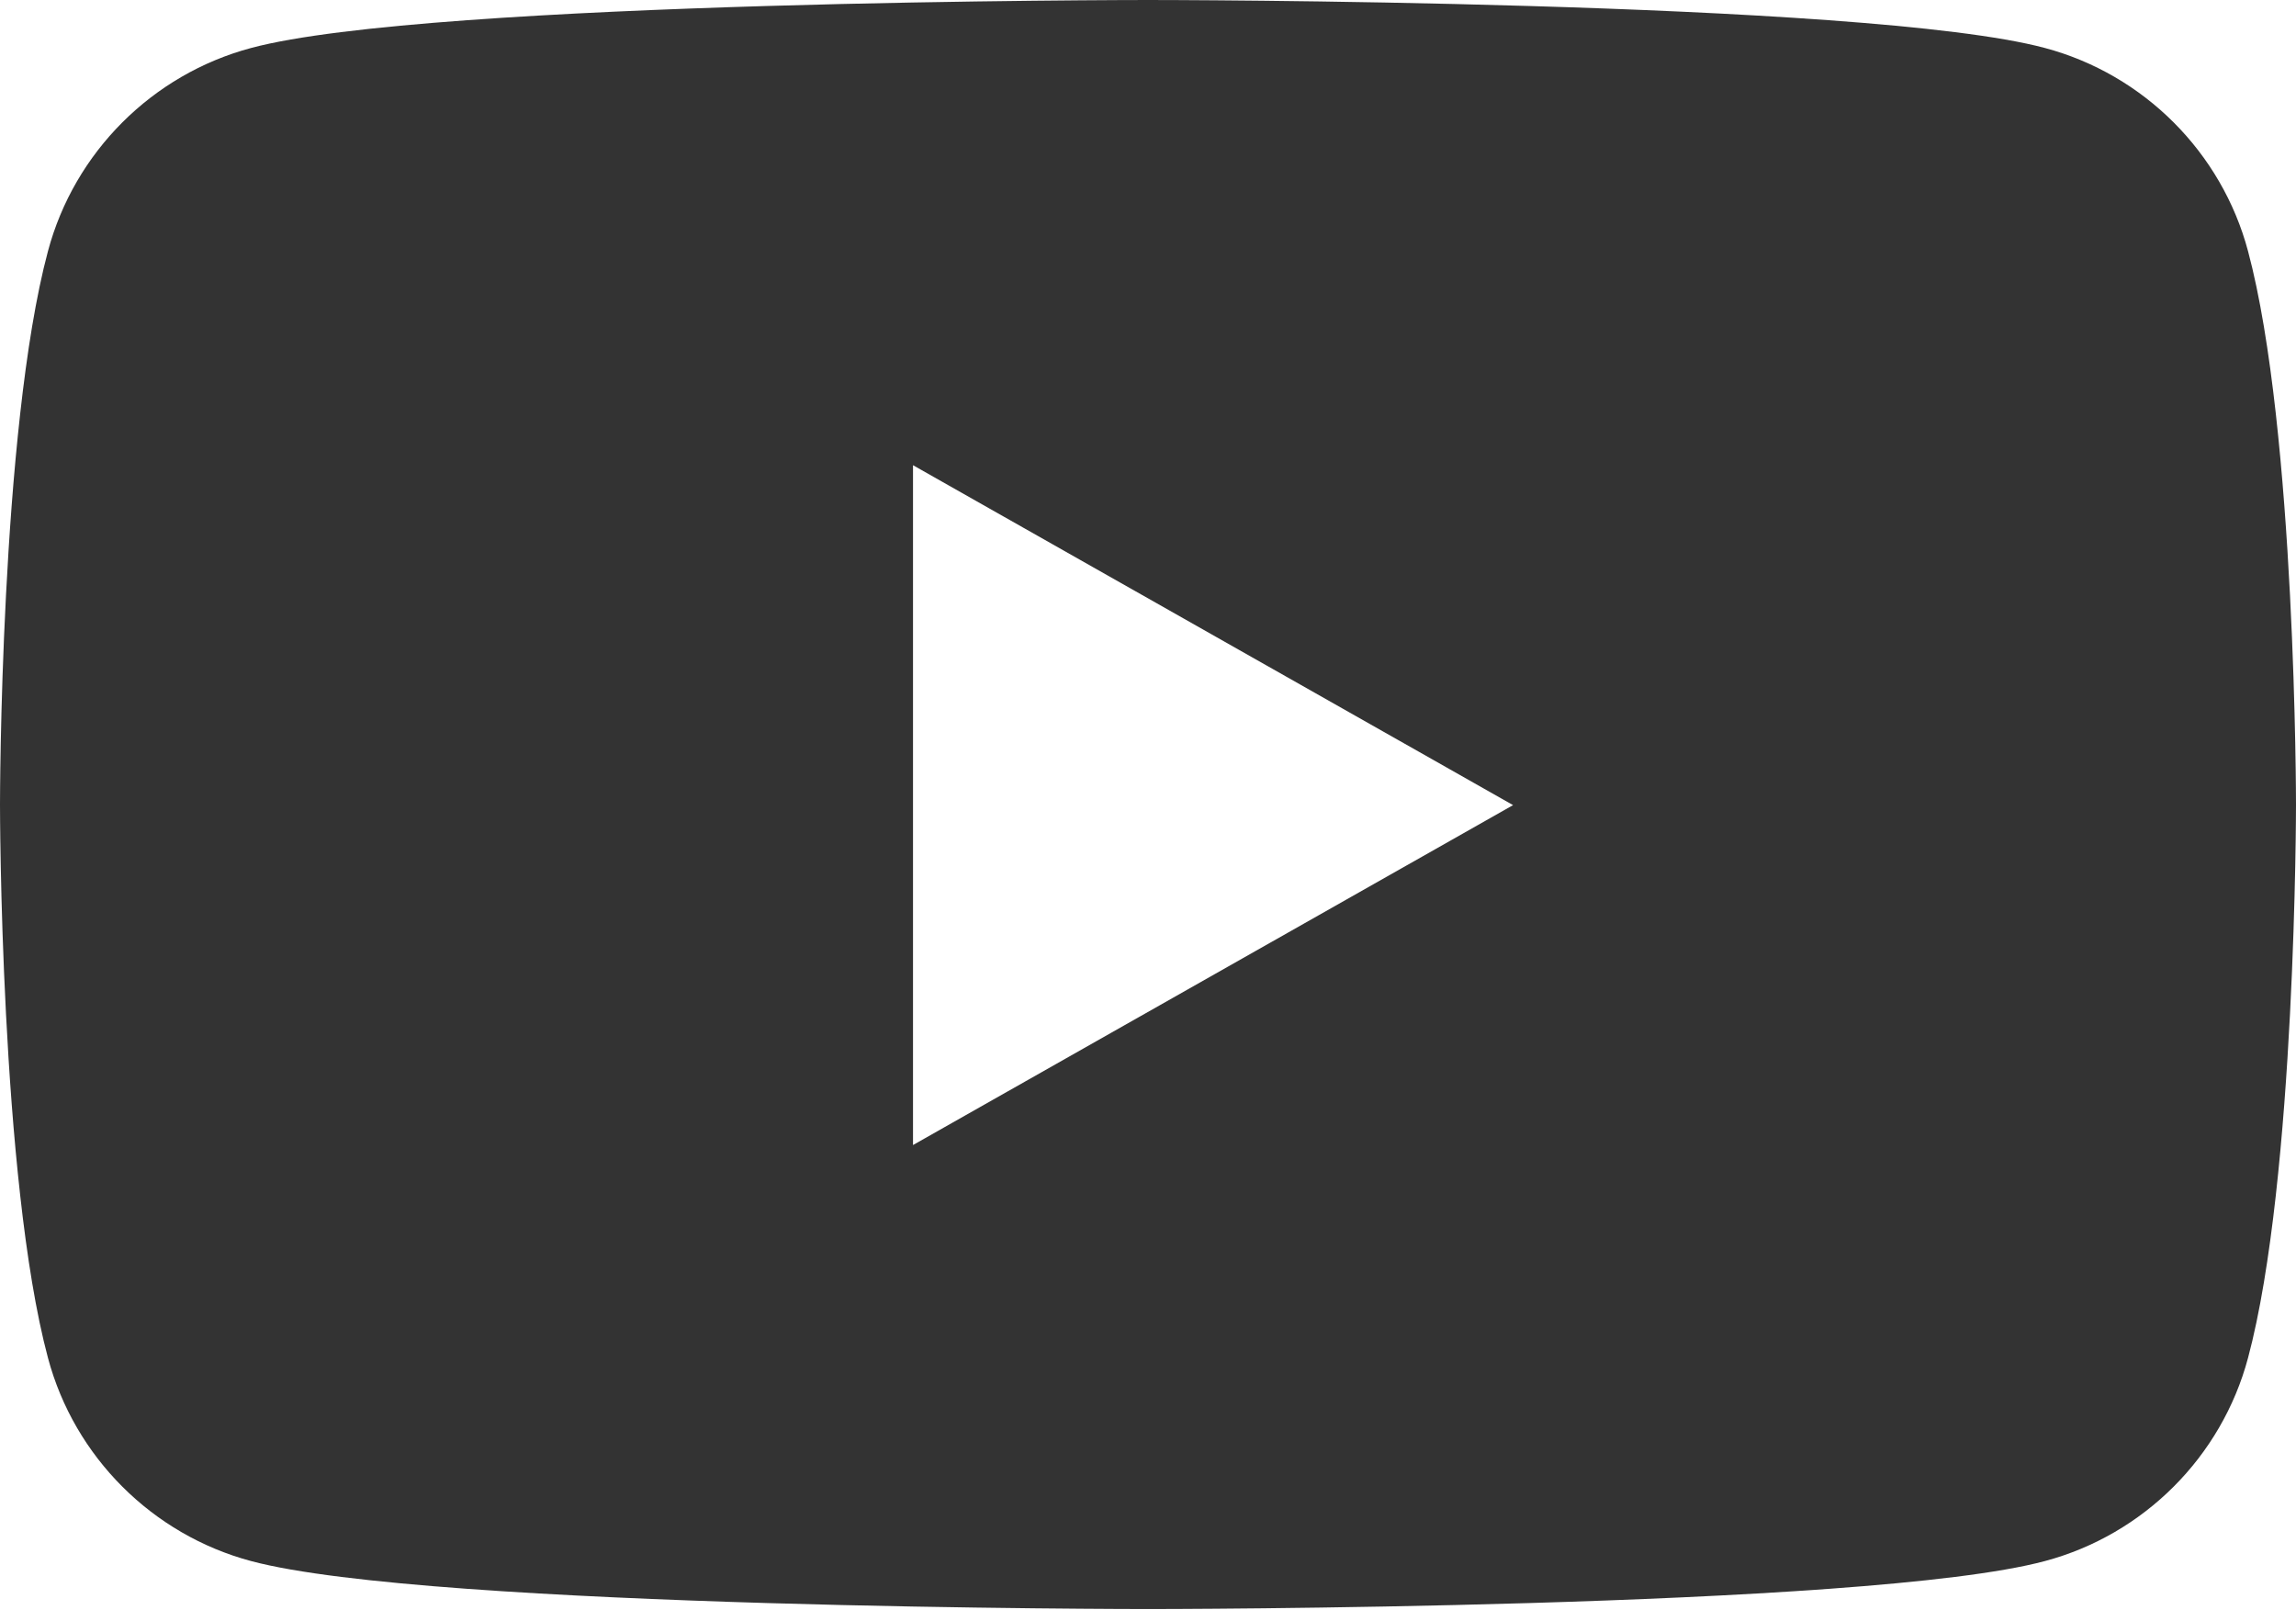
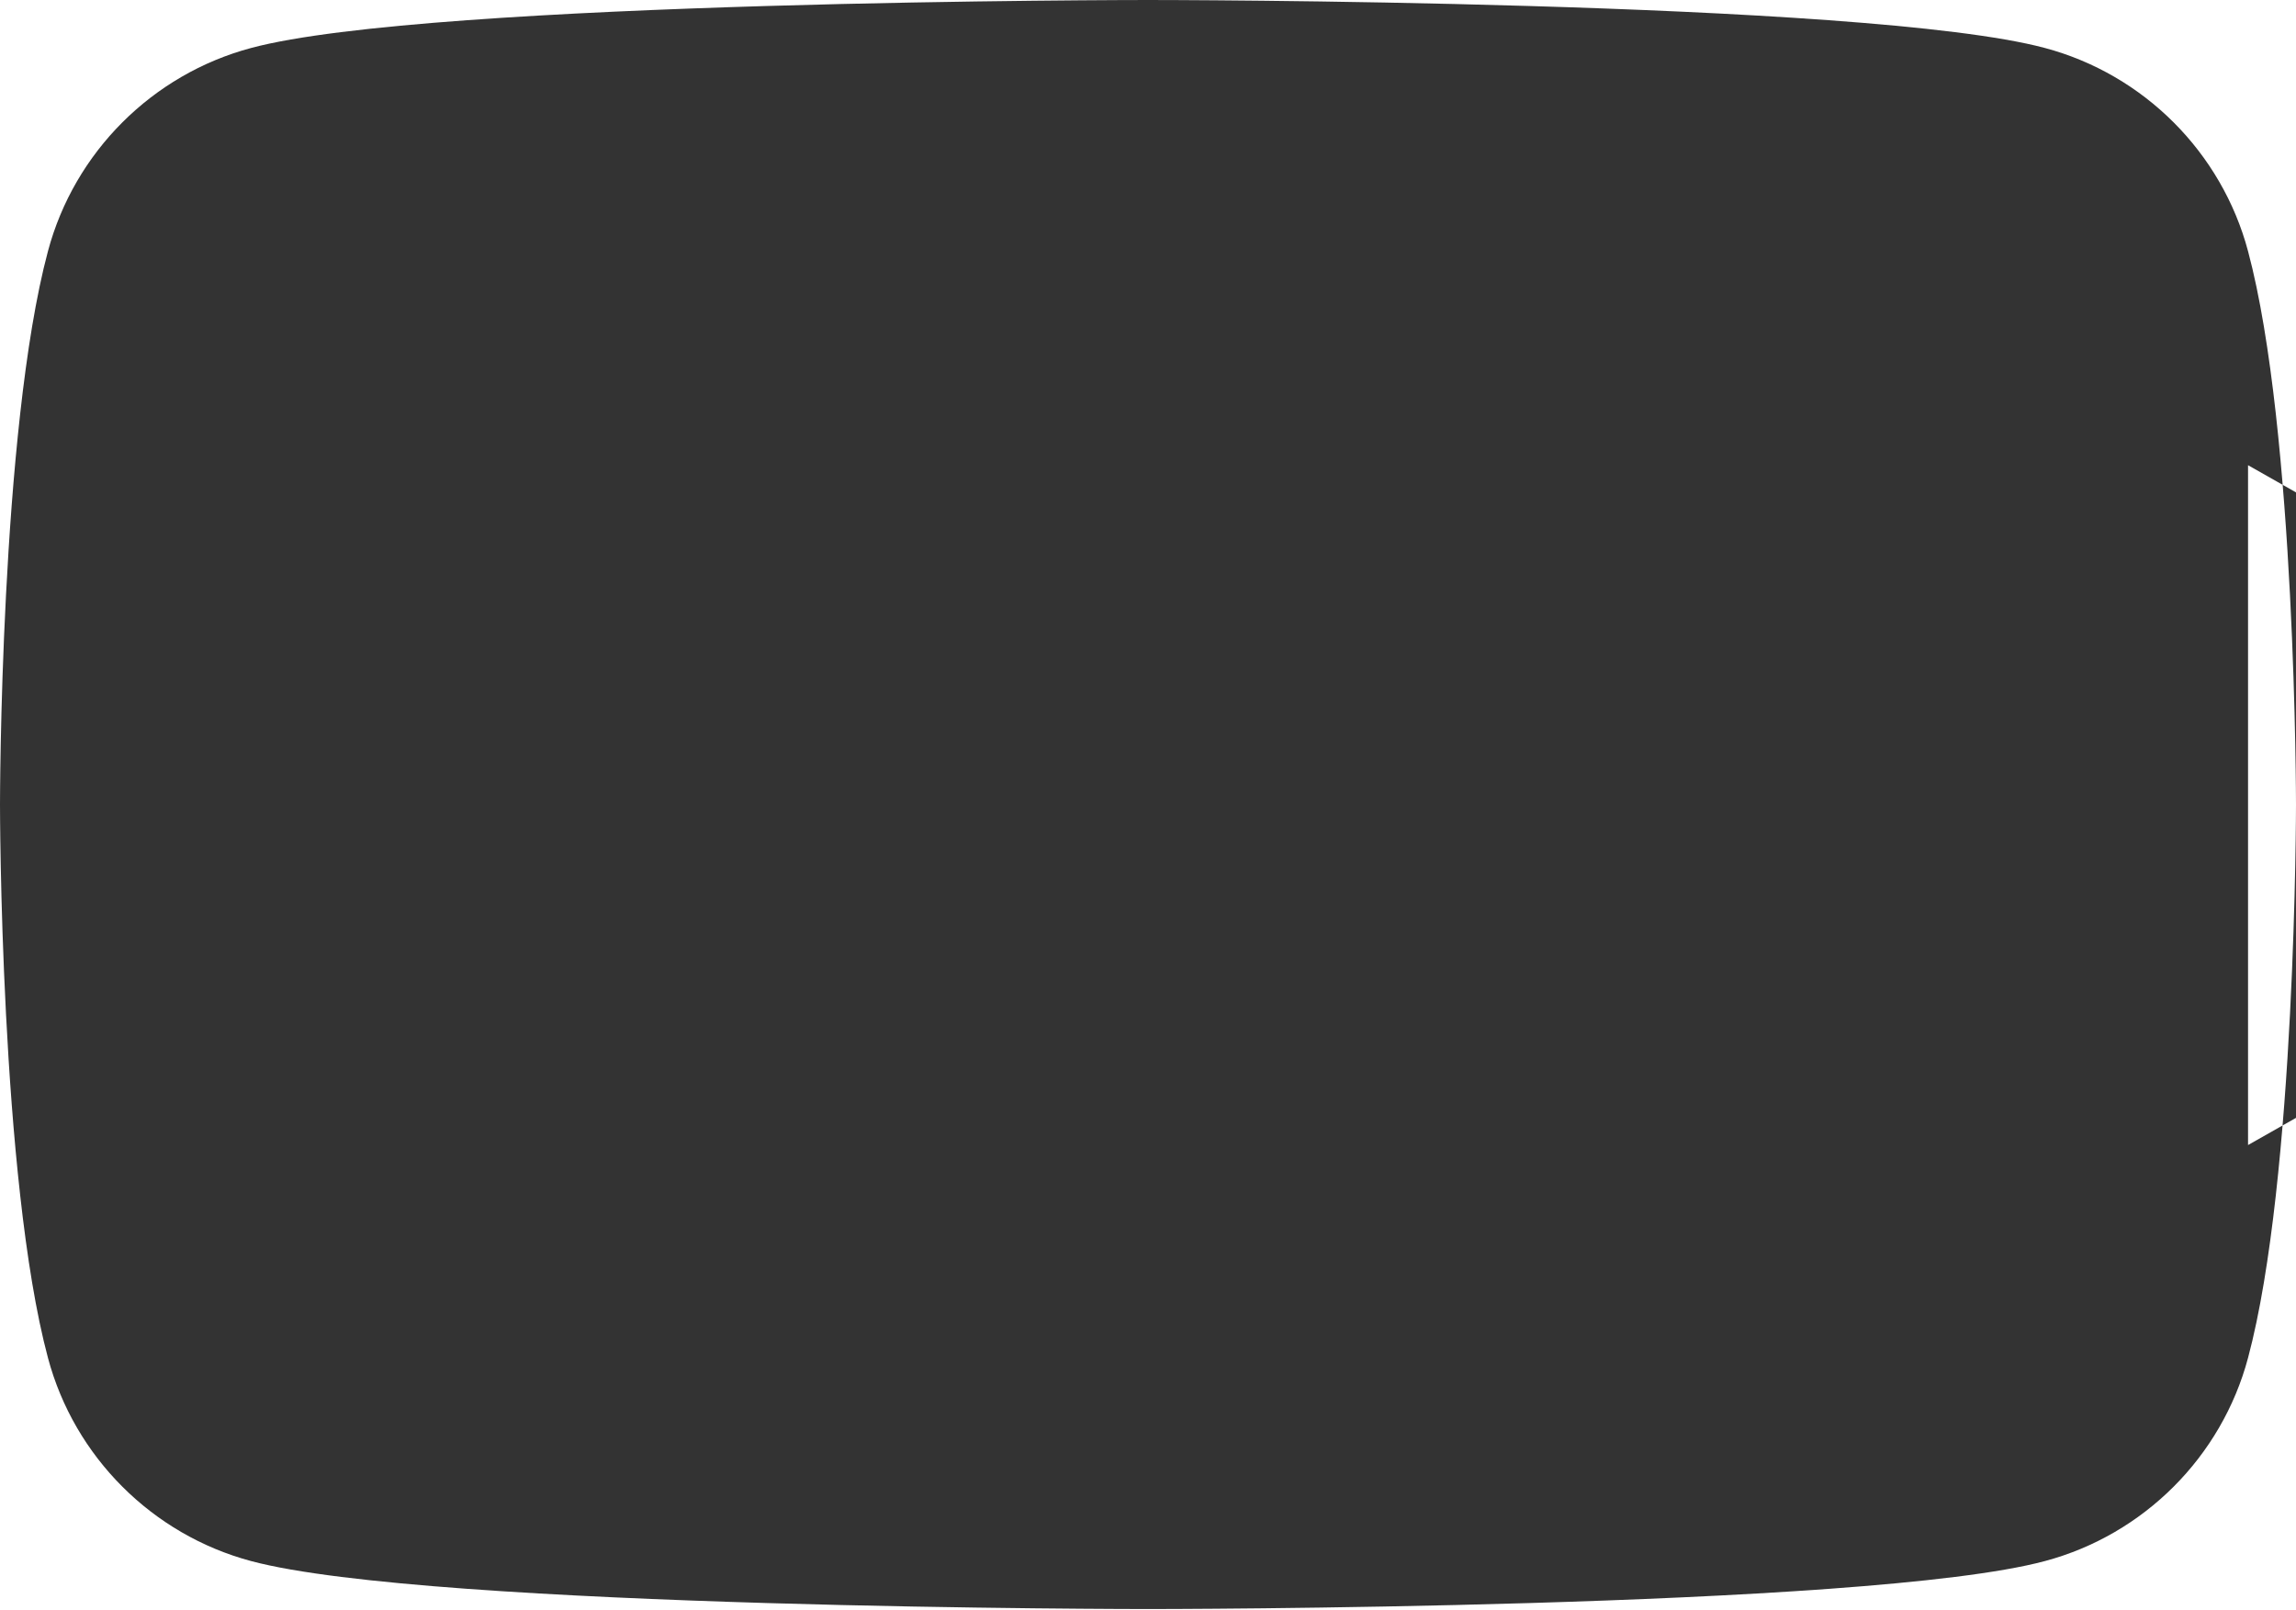
<svg xmlns="http://www.w3.org/2000/svg" id="_レイヤー_2" data-name="レイヤー 2" width="38.3" height="26.85" viewBox="0 0 38.3 26.85">
  <defs>
    <style>
      .cls-1 {
        fill: #333;
      }
    </style>
  </defs>
  <g id="_メニュー" data-name="メニュー">
-     <path class="cls-1" d="M37.5,4.19c-.44-1.65-1.74-2.95-3.39-3.39-2.99-.8-14.96-.8-14.96-.8,0,0-11.98,0-14.96.8-1.65.44-2.95,1.74-3.39,3.39-.8,2.99-.8,9.23-.8,9.23,0,0,0,6.24.8,9.23.44,1.65,1.74,2.95,3.39,3.39,2.99.8,14.96.8,14.96.8,0,0,11.98,0,14.96-.8,1.65-.44,2.95-1.74,3.39-3.39.8-2.99.8-9.23.8-9.23,0,0,0-6.24-.8-9.23ZM15.23,19.09V7.76l10.01,5.67-10.01,5.67Z" />
+     <path class="cls-1" d="M37.5,4.19c-.44-1.65-1.74-2.95-3.39-3.39-2.99-.8-14.96-.8-14.96-.8,0,0-11.98,0-14.96.8-1.65.44-2.95,1.74-3.39,3.39-.8,2.99-.8,9.23-.8,9.23,0,0,0,6.24.8,9.23.44,1.65,1.74,2.95,3.39,3.39,2.99.8,14.96.8,14.96.8,0,0,11.98,0,14.96-.8,1.65-.44,2.95-1.74,3.39-3.39.8-2.99.8-9.23.8-9.23,0,0,0-6.24-.8-9.23ZV7.76l10.01,5.67-10.01,5.67Z" />
  </g>
</svg>